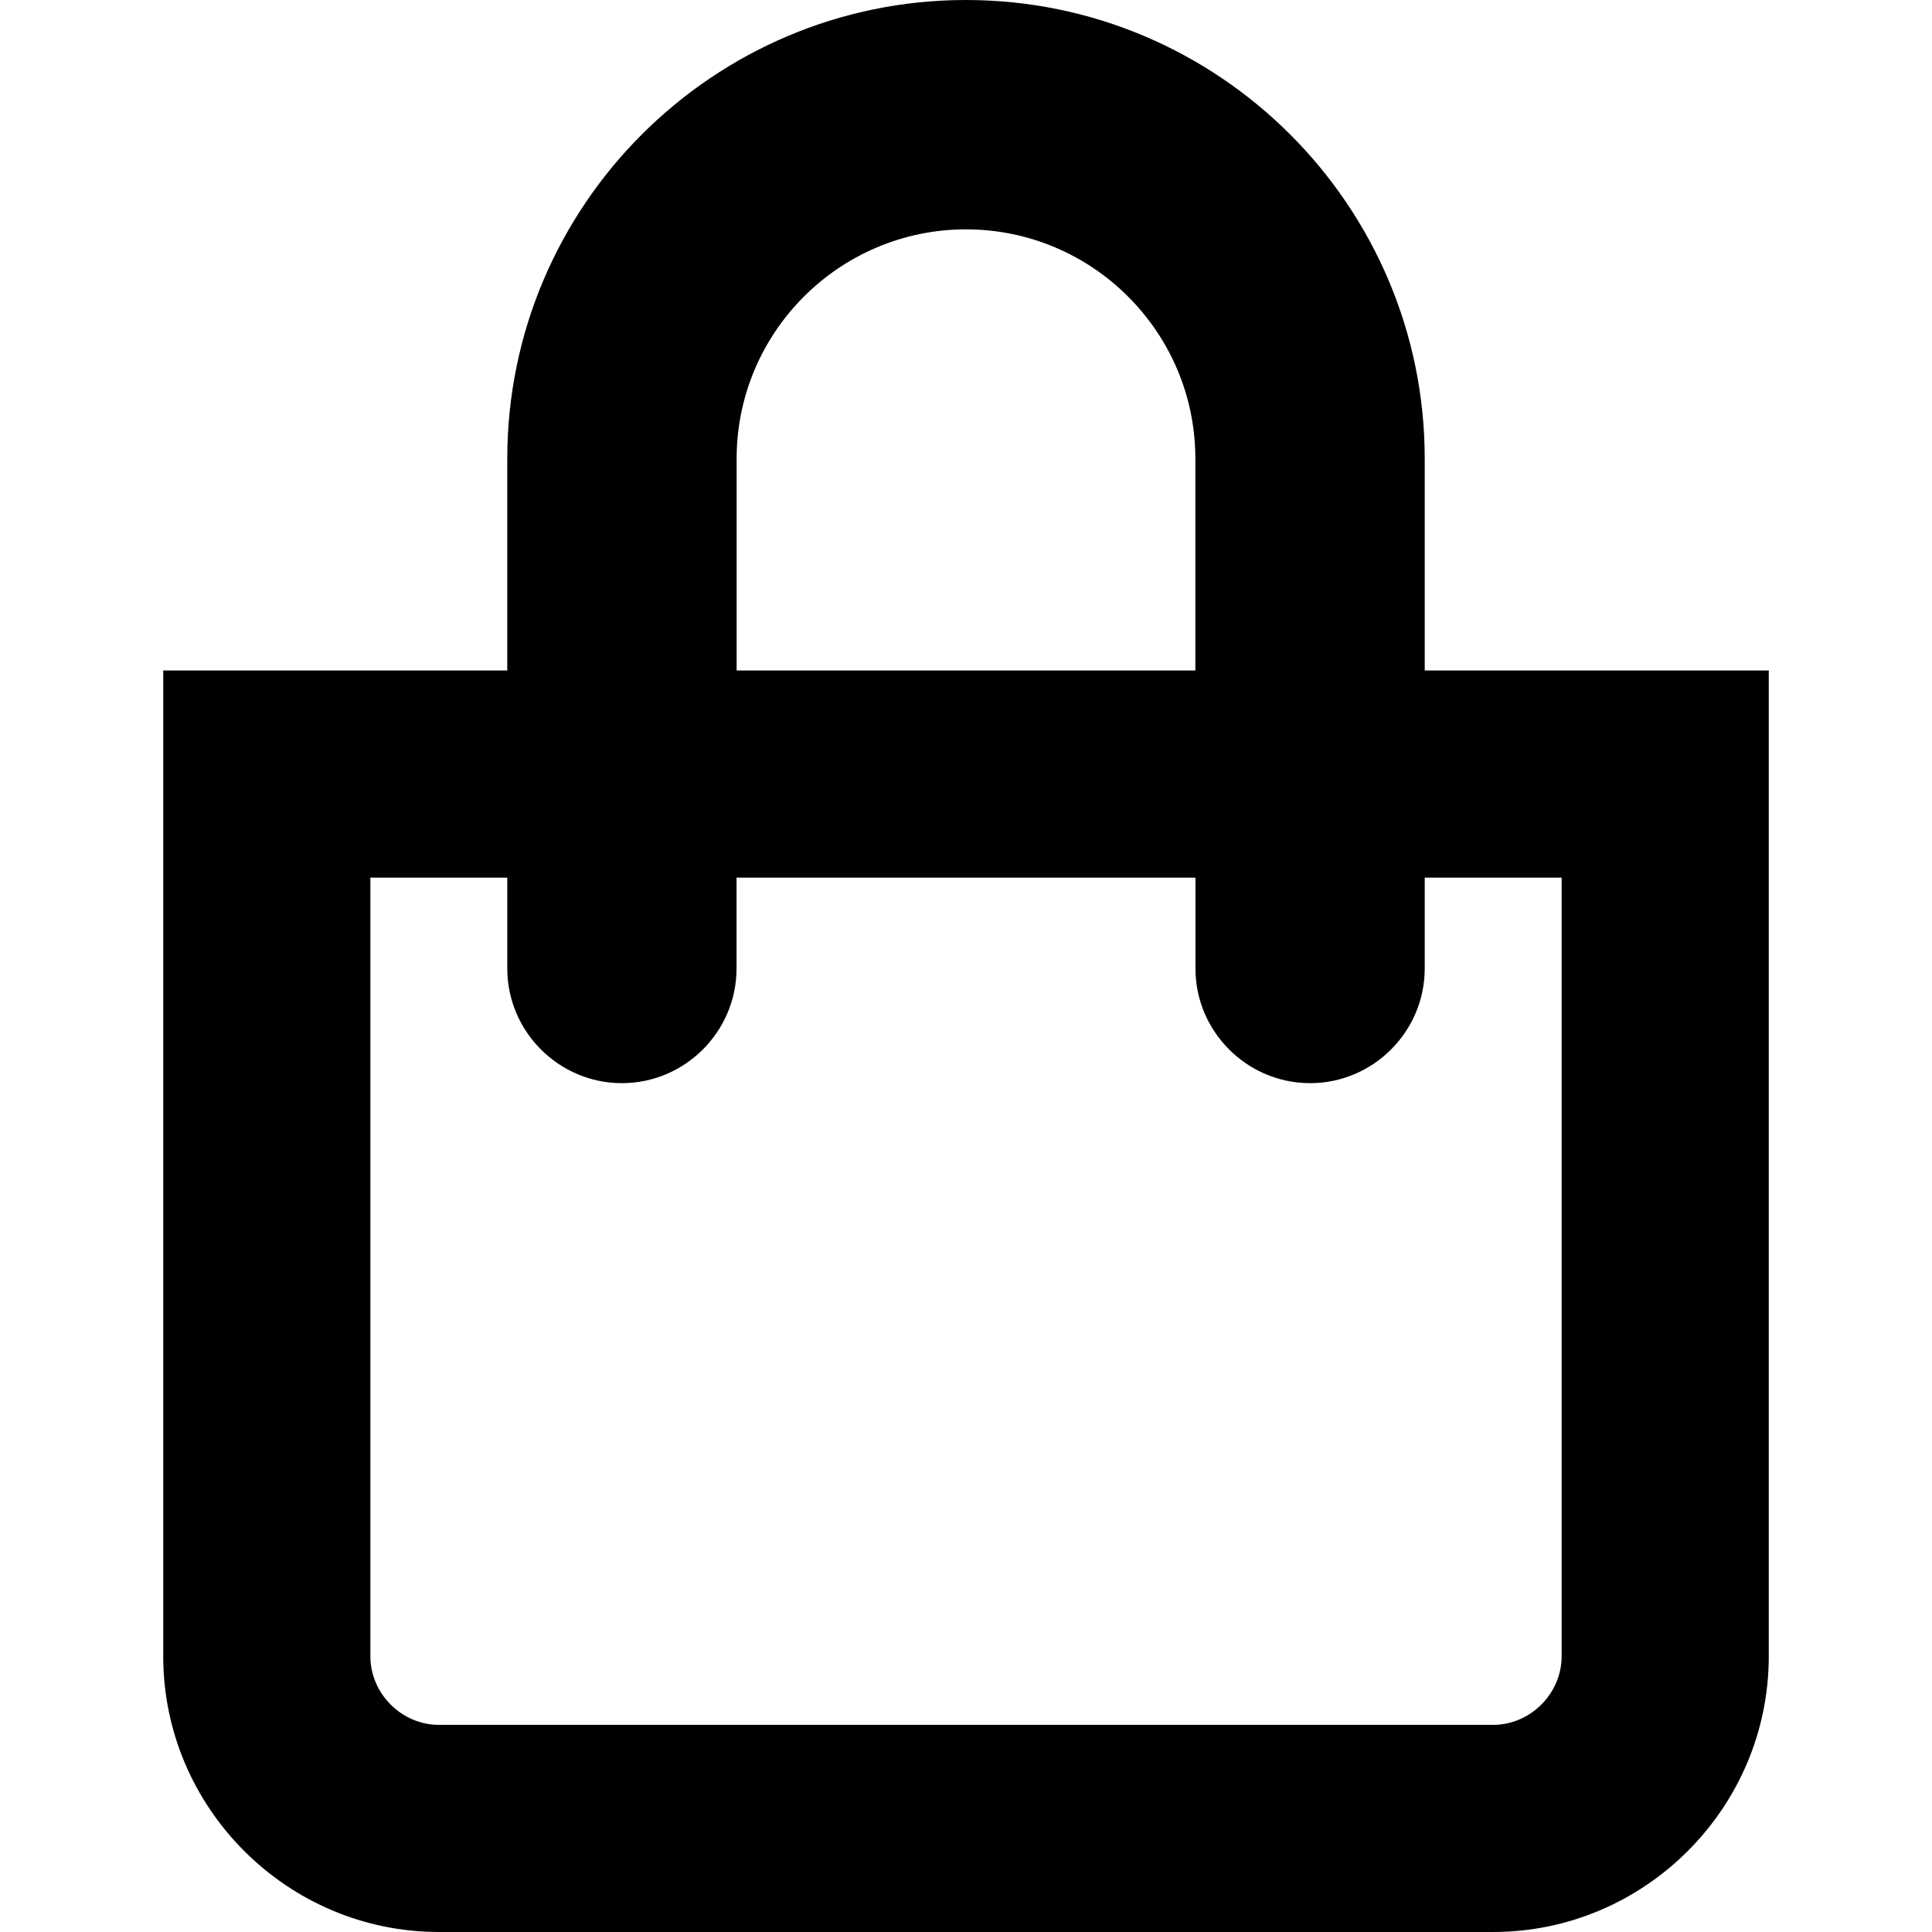
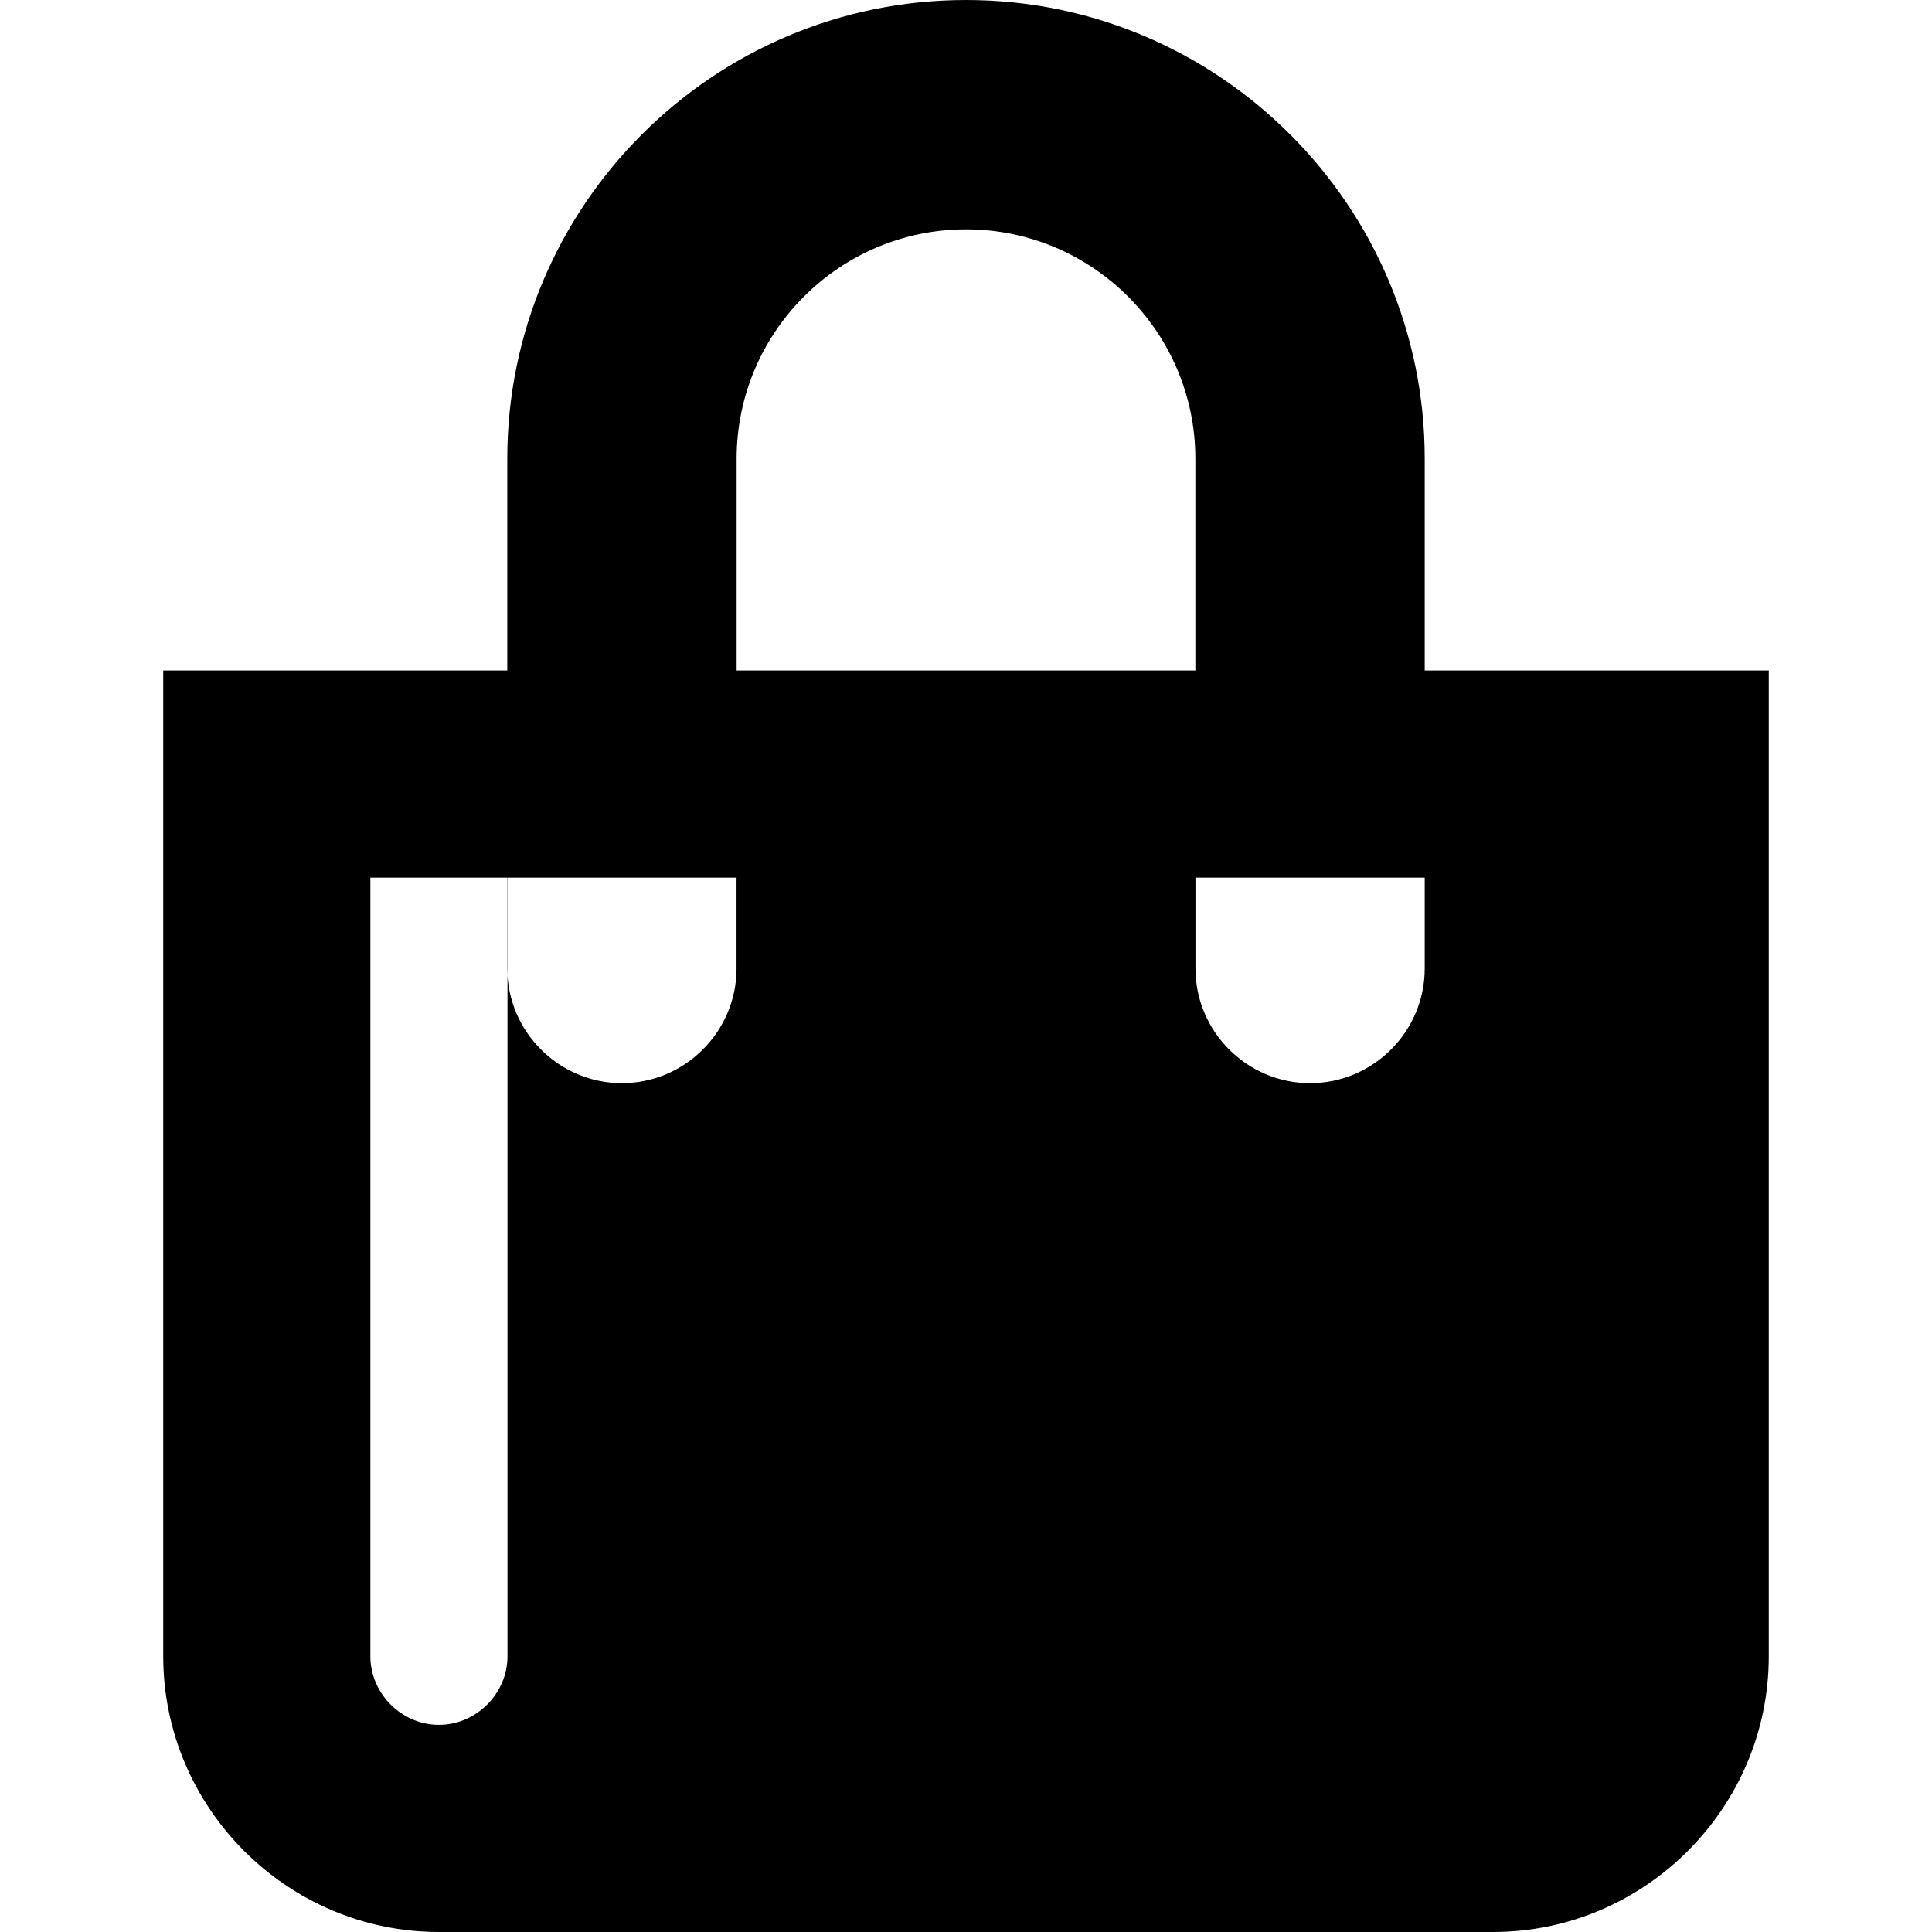
<svg xmlns="http://www.w3.org/2000/svg" xml:space="preserve" width="1000px" height="1000px" version="1.1" style="shape-rendering:geometricPrecision; text-rendering:geometricPrecision; image-rendering:optimizeQuality; fill-rule:evenodd; clip-rule:evenodd" viewBox="0 0 1000 1000">
  <defs>
    <style type="text/css">
   
    .fil0 {fill:black}
   
  </style>
  </defs>
  <g id="Слой_x0020_1">
-     <path class="fil0" d="M737.435 347.053l0 -109.618c0,-130.923 -106.514,-237.435 -237.435,-237.435 -130.923,0 -237.435,106.512 -237.435,237.435l0 109.618 -178.076 0 0 510.248c0,78.485 64.214,142.699 142.698,142.699l545.626 0c78.484,0 142.698,-64.214 142.698,-142.699l0 -510.248 -178.076 0zm0 107.215l0 47.041c0,32.632 -26.699,59.331 -59.332,59.331l0 0c-32.633,0 -59.332,-26.699 -59.332,-59.331l0 -47.041 -0.053 0 -237.436 0 -0.053 0 0 47.041c0,32.632 -26.699,59.331 -59.332,59.331l0 0c-32.633,0 -59.332,-26.699 -59.332,-59.331l0 -47.041 -70.862 0 0 403.033c0,19.304 16.18,35.484 35.484,35.484l545.626 0c19.304,0 35.484,-16.18 35.484,-35.484l0 -403.033 -70.862 0zm-356.153 -107.215l0 -109.618c0,-65.462 53.256,-118.718 118.718,-118.718 65.462,0 118.718,53.256 118.718,118.718l0 109.618 -237.436 0z" />
+     <path class="fil0" d="M737.435 347.053l0 -109.618c0,-130.923 -106.514,-237.435 -237.435,-237.435 -130.923,0 -237.435,106.512 -237.435,237.435l0 109.618 -178.076 0 0 510.248c0,78.485 64.214,142.699 142.698,142.699l545.626 0c78.484,0 142.698,-64.214 142.698,-142.699l0 -510.248 -178.076 0zm0 107.215l0 47.041c0,32.632 -26.699,59.331 -59.332,59.331l0 0c-32.633,0 -59.332,-26.699 -59.332,-59.331l0 -47.041 -0.053 0 -237.436 0 -0.053 0 0 47.041c0,32.632 -26.699,59.331 -59.332,59.331l0 0c-32.633,0 -59.332,-26.699 -59.332,-59.331l0 -47.041 -70.862 0 0 403.033c0,19.304 16.18,35.484 35.484,35.484c19.304,0 35.484,-16.18 35.484,-35.484l0 -403.033 -70.862 0zm-356.153 -107.215l0 -109.618c0,-65.462 53.256,-118.718 118.718,-118.718 65.462,0 118.718,53.256 118.718,118.718l0 109.618 -237.436 0z" />
  </g>
</svg>